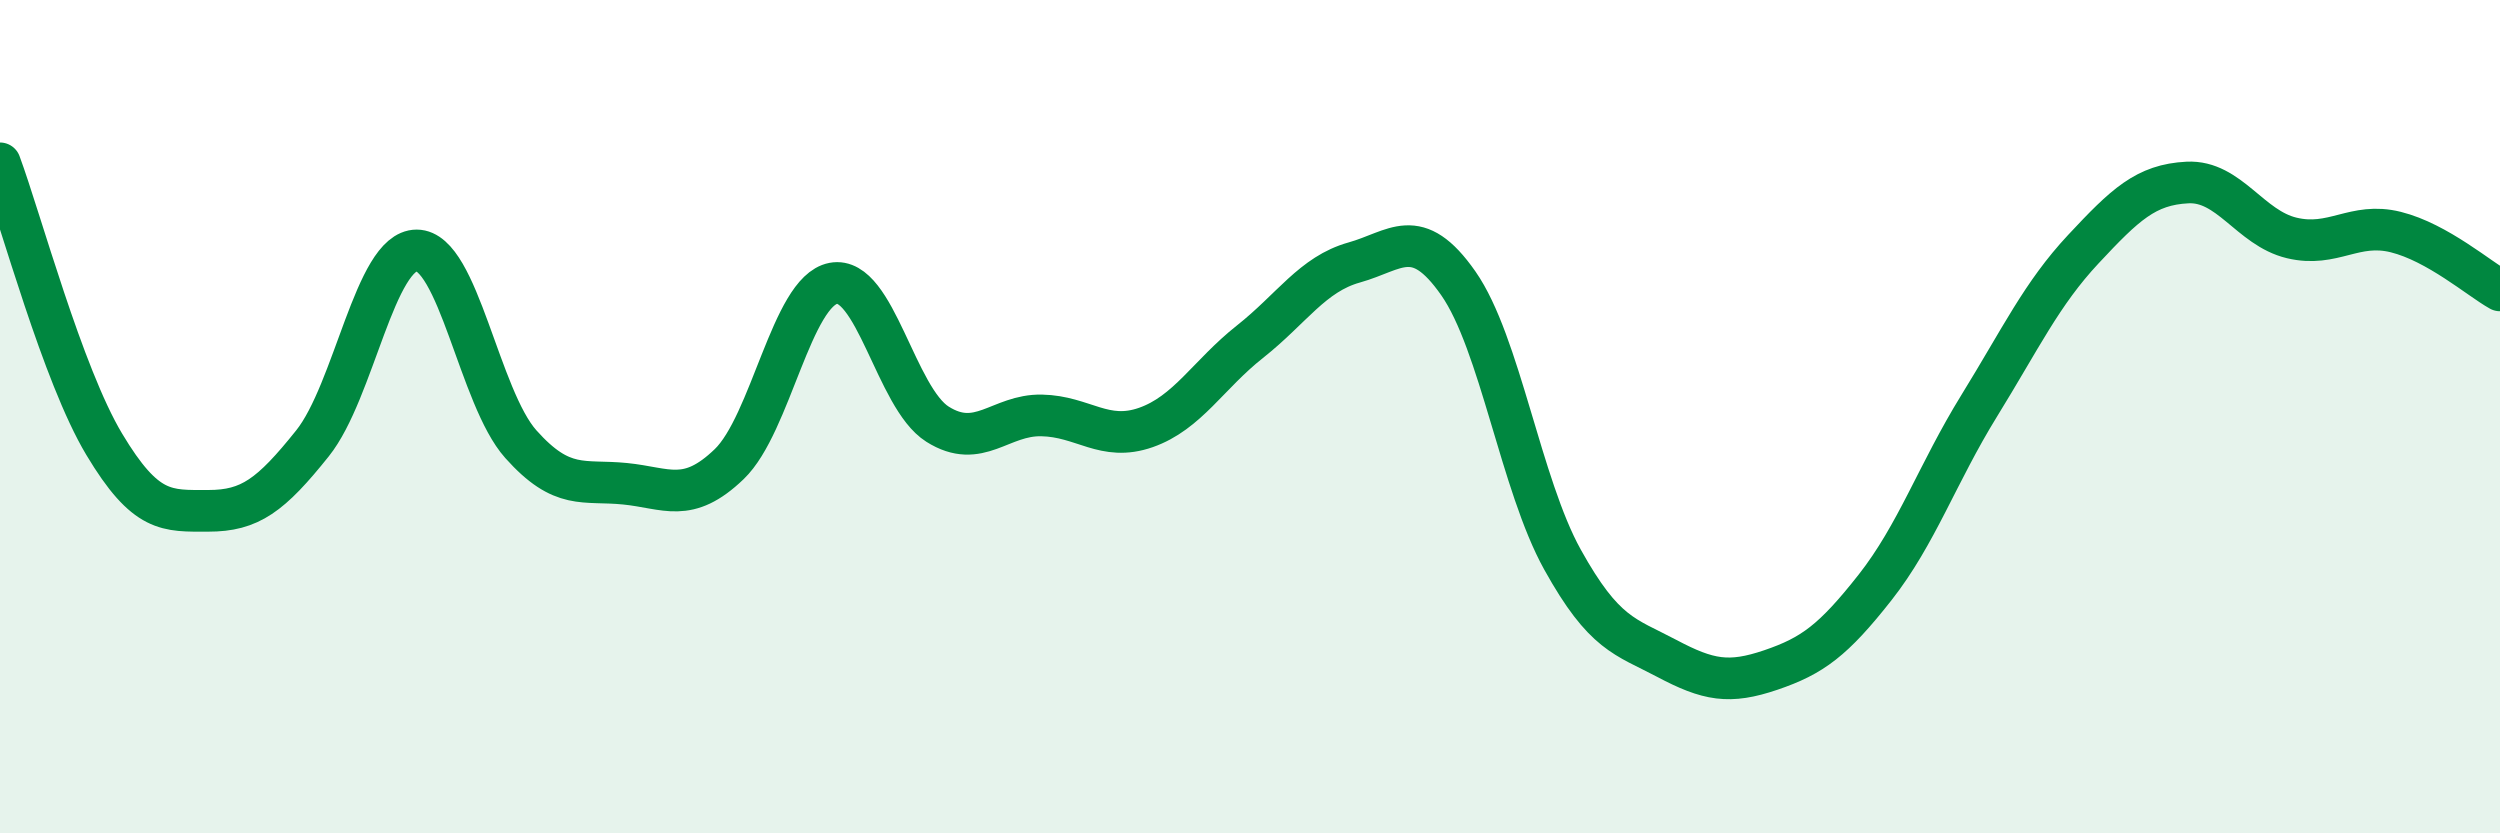
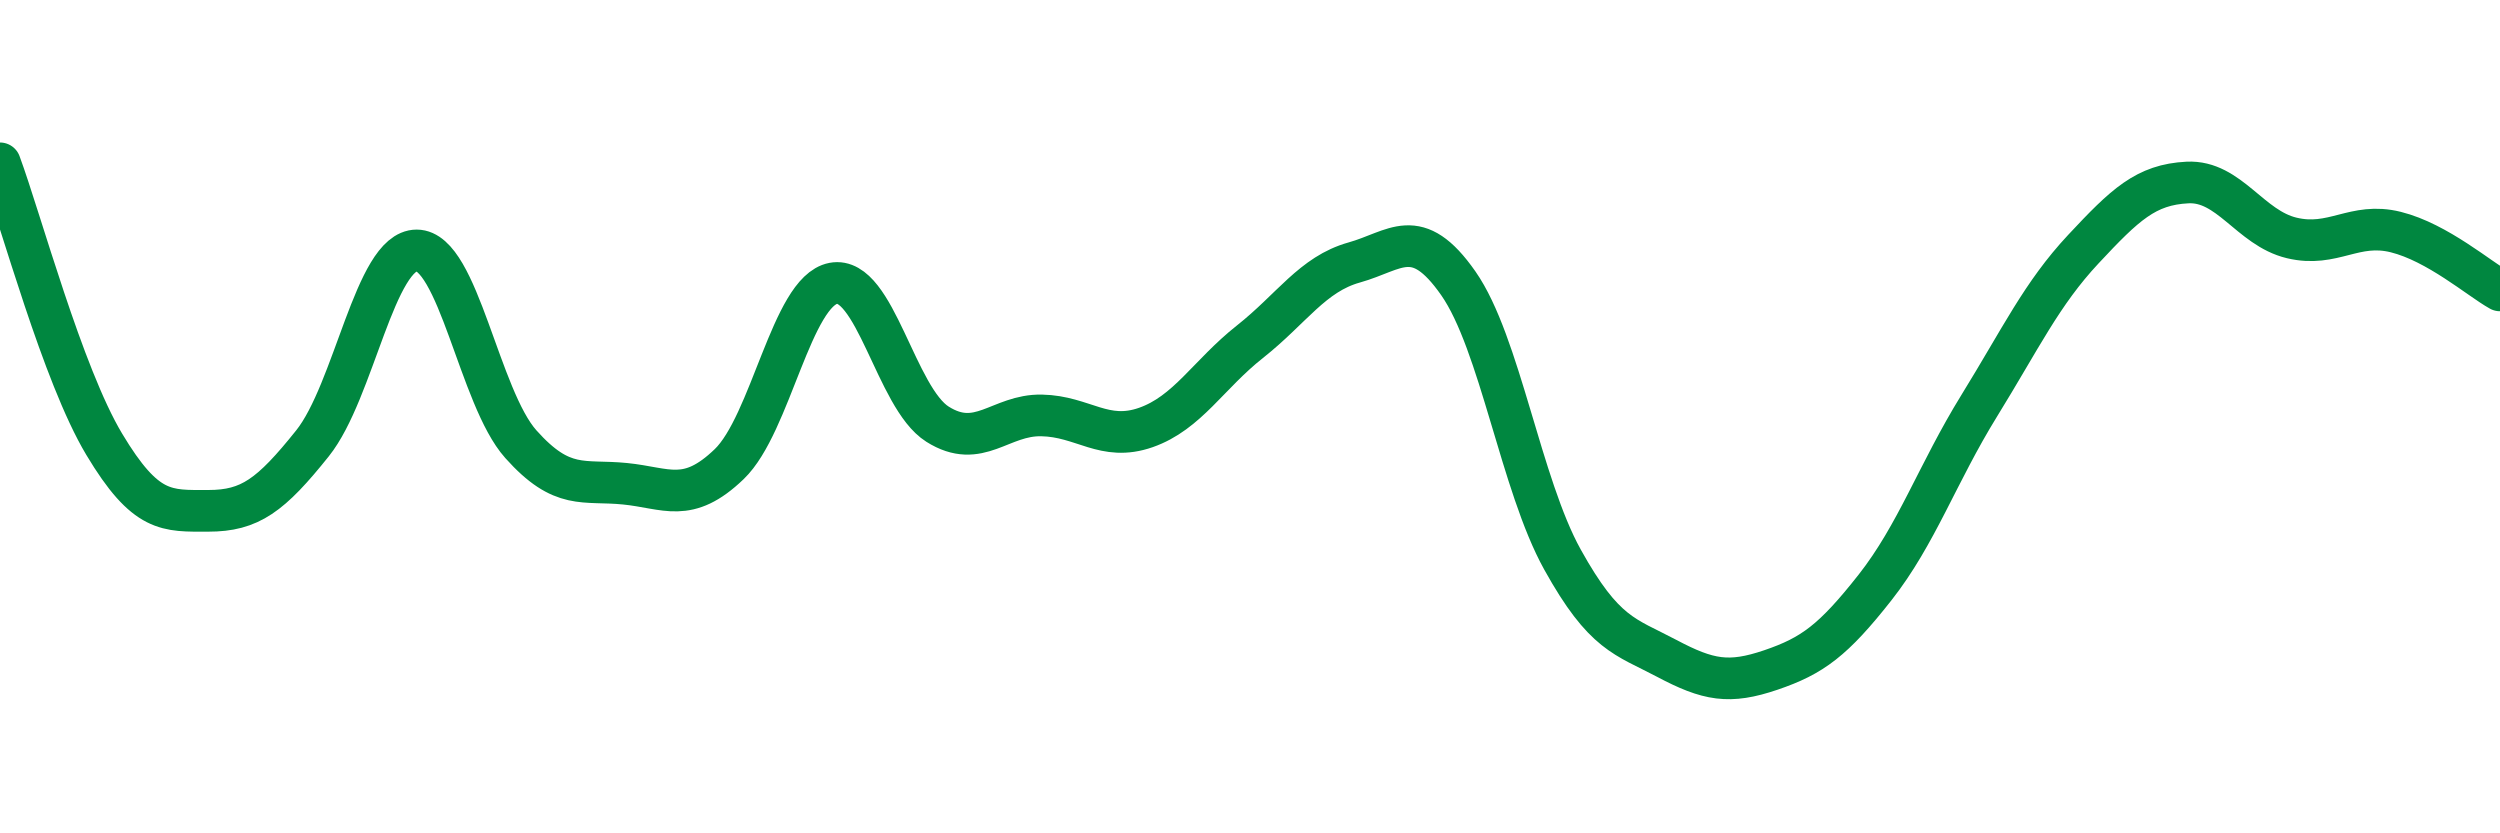
<svg xmlns="http://www.w3.org/2000/svg" width="60" height="20" viewBox="0 0 60 20">
-   <path d="M 0,3.92 C 0.5,5.27 1.5,8.99 2.5,10.66 C 3.5,12.33 4,12.26 5,12.26 C 6,12.26 6.5,11.89 7.5,10.64 C 8.5,9.39 9,6.01 10,6.01 C 11,6.01 11.5,9.54 12.5,10.66 C 13.5,11.78 14,11.51 15,11.61 C 16,11.71 16.5,12.1 17.5,11.14 C 18.5,10.18 19,6.99 20,6.8 C 21,6.61 21.5,9.55 22.5,10.18 C 23.5,10.81 24,9.95 25,9.97 C 26,9.99 26.5,10.61 27.5,10.26 C 28.5,9.91 29,8.99 30,8.2 C 31,7.41 31.5,6.58 32.5,6.3 C 33.5,6.02 34,5.37 35,6.8 C 36,8.23 36.5,11.63 37.5,13.43 C 38.5,15.23 39,15.27 40,15.8 C 41,16.33 41.5,16.42 42.5,16.08 C 43.5,15.74 44,15.37 45,14.1 C 46,12.83 46.5,11.36 47.5,9.74 C 48.5,8.12 49,7.05 50,5.98 C 51,4.91 51.5,4.43 52.5,4.38 C 53.5,4.33 54,5.47 55,5.71 C 56,5.95 56.5,5.32 57.5,5.57 C 58.5,5.82 59.5,6.69 60,6.97L60 20L0 20Z" fill="#008740" opacity="0.1" stroke-linecap="round" stroke-linejoin="round" />
  <path d="M 0,3.92 C 0.5,5.27 1.5,8.99 2.5,10.66 C 3.5,12.33 4,12.26 5,12.26 C 6,12.26 6.5,11.89 7.5,10.64 C 8.5,9.39 9,6.01 10,6.01 C 11,6.01 11.5,9.54 12.5,10.66 C 13.5,11.78 14,11.51 15,11.61 C 16,11.71 16.5,12.1 17.5,11.14 C 18.5,10.18 19,6.99 20,6.8 C 21,6.61 21.5,9.55 22.5,10.18 C 23.5,10.81 24,9.95 25,9.97 C 26,9.99 26.5,10.61 27.5,10.26 C 28.5,9.91 29,8.99 30,8.2 C 31,7.41 31.5,6.58 32.5,6.3 C 33.5,6.02 34,5.37 35,6.8 C 36,8.23 36.5,11.63 37.5,13.43 C 38.5,15.23 39,15.27 40,15.8 C 41,16.33 41.5,16.42 42.5,16.08 C 43.5,15.74 44,15.37 45,14.1 C 46,12.83 46.5,11.36 47.5,9.74 C 48.5,8.12 49,7.05 50,5.98 C 51,4.91 51.5,4.43 52.5,4.38 C 53.5,4.33 54,5.47 55,5.71 C 56,5.95 56.5,5.32 57.5,5.57 C 58.5,5.82 59.5,6.69 60,6.97" stroke="#008740" stroke-width="1" fill="none" stroke-linecap="round" stroke-linejoin="round" />
</svg>